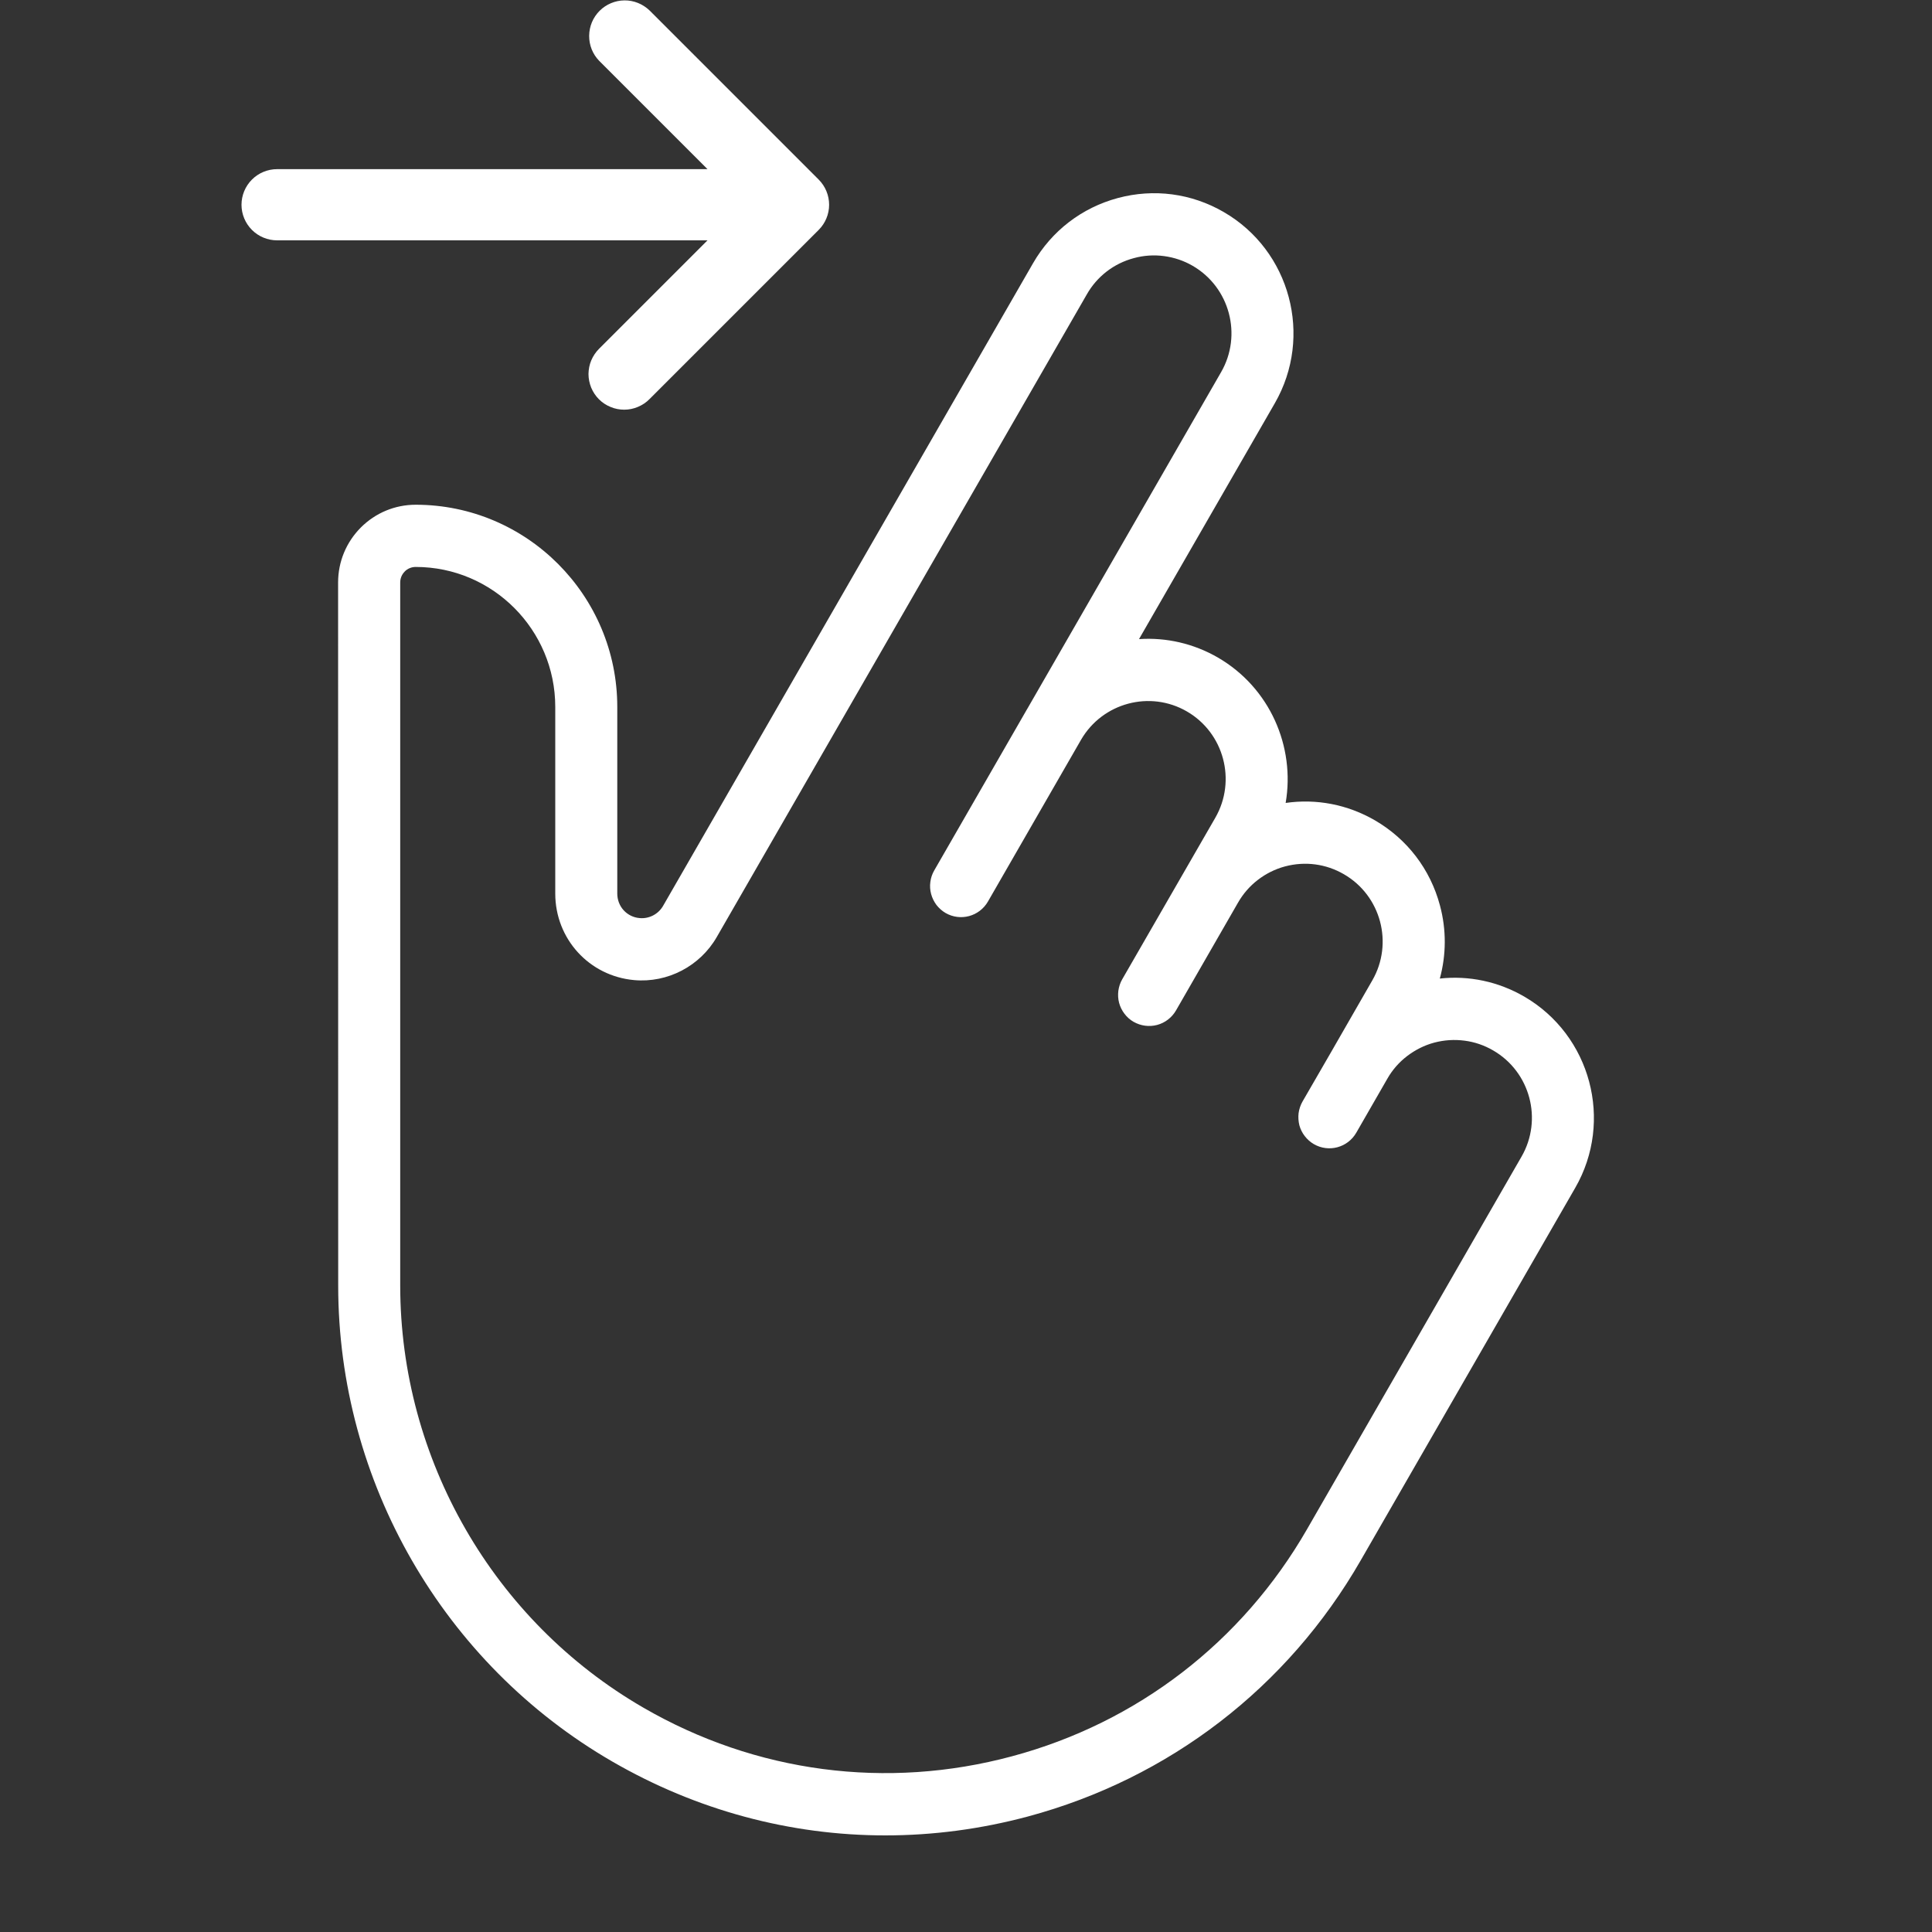
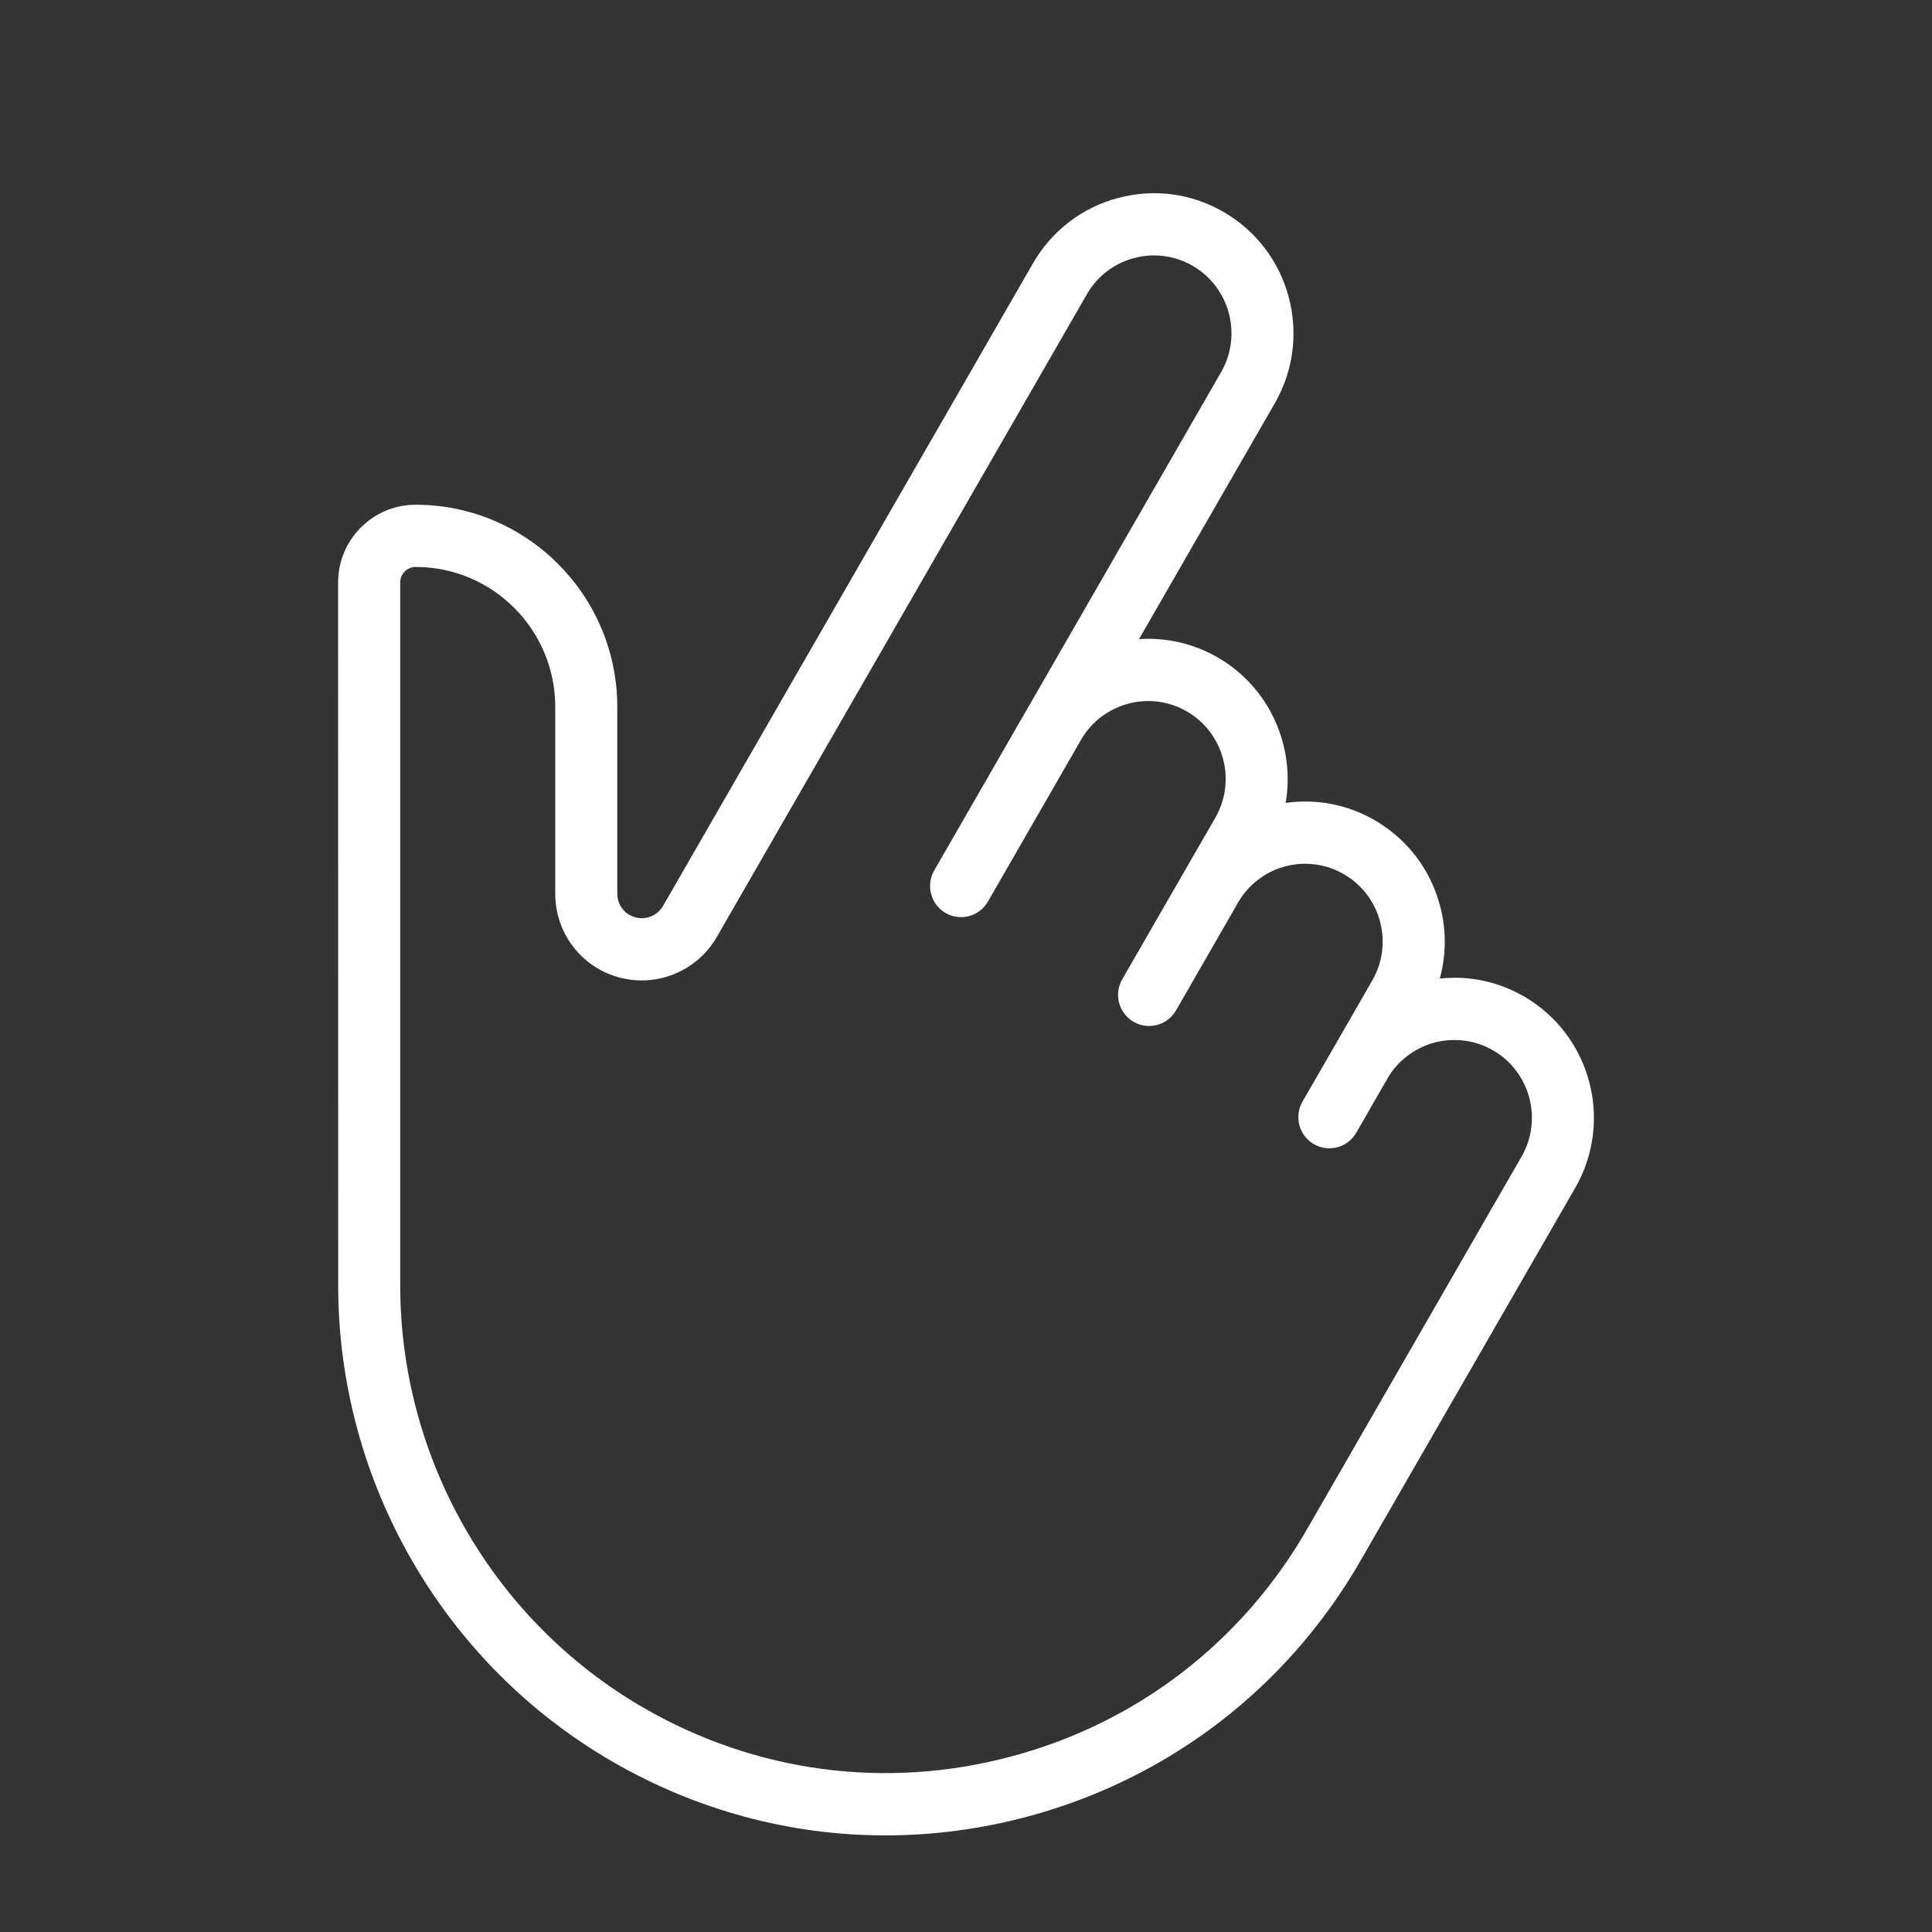
<svg xmlns="http://www.w3.org/2000/svg" width="20" height="20" viewBox="0 0 20 20" fill="none">
  <rect x="0" y="0" width="20" height="20" fill="#333333" stroke="none" />
  <path d="M3.501 13.309C3.501 15.335 4.588 17.223 6.338 18.235C7.212 18.741 8.182 19 9.165 19C9.657 19 10.153 18.935 10.642 18.804C12.105 18.41 13.329 17.469 14.086 16.153L16.307 12.296C16.705 11.604 16.468 10.716 15.778 10.316C15.51 10.161 15.207 10.097 14.905 10.13C14.972 9.884 14.974 9.624 14.906 9.372C14.806 8.998 14.567 8.686 14.233 8.492C13.95 8.328 13.627 8.266 13.309 8.312C13.409 7.73 13.147 7.12 12.608 6.807C12.357 6.662 12.074 6.597 11.791 6.616L13.197 4.174C13.595 3.482 13.358 2.594 12.668 2.195C12.334 2.001 11.944 1.95 11.572 2.05C11.199 2.15 10.887 2.39 10.694 2.725L6.864 9.378C6.815 9.463 6.72 9.513 6.622 9.504C6.558 9.499 6.499 9.47 6.456 9.423C6.413 9.376 6.39 9.314 6.39 9.25V7.318C6.39 6.164 5.454 5.225 4.303 5.225C4.089 5.225 3.887 5.309 3.735 5.461C3.584 5.613 3.5 5.815 3.5 6.03L3.501 13.309ZM4.19 5.916C4.204 5.901 4.222 5.889 4.242 5.881C4.261 5.873 4.282 5.869 4.303 5.869C5.1 5.869 5.748 6.519 5.748 7.318V9.25C5.748 9.719 6.099 10.104 6.565 10.146C6.911 10.177 7.247 10.001 7.42 9.7L11.251 3.047C11.303 2.955 11.373 2.875 11.457 2.81C11.54 2.746 11.636 2.699 11.738 2.672C11.84 2.644 11.946 2.637 12.05 2.651C12.155 2.665 12.256 2.699 12.347 2.752C12.73 2.974 12.862 3.468 12.641 3.852L10.636 7.335L10.634 7.338L9.671 9.011C9.65 9.047 9.636 9.088 9.631 9.13C9.625 9.172 9.628 9.214 9.639 9.255C9.65 9.296 9.669 9.334 9.694 9.368C9.72 9.401 9.752 9.43 9.788 9.451C9.942 9.54 10.138 9.487 10.227 9.333L11.191 7.658C11.413 7.275 11.904 7.143 12.287 7.365C12.67 7.587 12.802 8.08 12.581 8.465L11.617 10.138C11.596 10.174 11.583 10.215 11.577 10.257C11.572 10.299 11.574 10.341 11.585 10.382C11.596 10.423 11.615 10.461 11.641 10.495C11.666 10.528 11.698 10.557 11.735 10.578C11.809 10.62 11.896 10.632 11.979 10.61C12.061 10.588 12.131 10.534 12.174 10.46L12.816 9.344C12.868 9.253 12.938 9.172 13.022 9.108C13.105 9.044 13.201 8.996 13.303 8.969C13.51 8.914 13.726 8.942 13.912 9.05C14.296 9.272 14.427 9.765 14.206 10.149L13.806 10.845L13.805 10.847L13.483 11.404C13.462 11.441 13.449 11.481 13.443 11.523C13.438 11.565 13.441 11.608 13.451 11.649C13.462 11.689 13.481 11.728 13.507 11.761C13.533 11.795 13.565 11.823 13.601 11.844C13.755 11.933 13.951 11.88 14.04 11.726L14.361 11.168C14.413 11.076 14.483 10.996 14.567 10.932C14.651 10.868 14.746 10.82 14.848 10.793C14.95 10.766 15.056 10.759 15.161 10.773C15.265 10.786 15.366 10.821 15.457 10.874C15.841 11.096 15.972 11.589 15.751 11.973L13.53 15.831C12.858 16.998 11.774 17.833 10.476 18.181C9.178 18.53 7.822 18.351 6.659 17.677C5.107 16.779 4.144 15.105 4.143 13.309L4.143 6.03C4.143 5.972 4.172 5.934 4.19 5.916Z" fill="white" />
-   <path d="M2.5 2.12C2.5 2.217 2.539 2.311 2.608 2.38C2.677 2.449 2.771 2.488 2.869 2.488H7.324L6.202 3.61C6.168 3.644 6.14 3.685 6.121 3.73C6.102 3.774 6.093 3.822 6.092 3.871C6.092 3.92 6.102 3.968 6.12 4.013C6.139 4.058 6.166 4.099 6.2 4.133C6.235 4.168 6.276 4.195 6.321 4.213C6.366 4.232 6.414 4.241 6.462 4.241C6.511 4.241 6.559 4.231 6.604 4.212C6.649 4.193 6.69 4.166 6.724 4.131L8.475 2.38C8.544 2.311 8.583 2.217 8.583 2.12C8.583 2.022 8.544 1.928 8.475 1.859L6.724 0.108C6.654 0.041 6.561 0.003 6.464 0.004C6.368 0.005 6.275 0.044 6.207 0.112C6.138 0.181 6.1 0.273 6.099 0.37C6.098 0.467 6.135 0.56 6.202 0.629L7.324 1.751H2.869C2.771 1.751 2.677 1.79 2.608 1.859C2.539 1.928 2.5 2.022 2.5 2.12Z" fill="white" />
</svg>